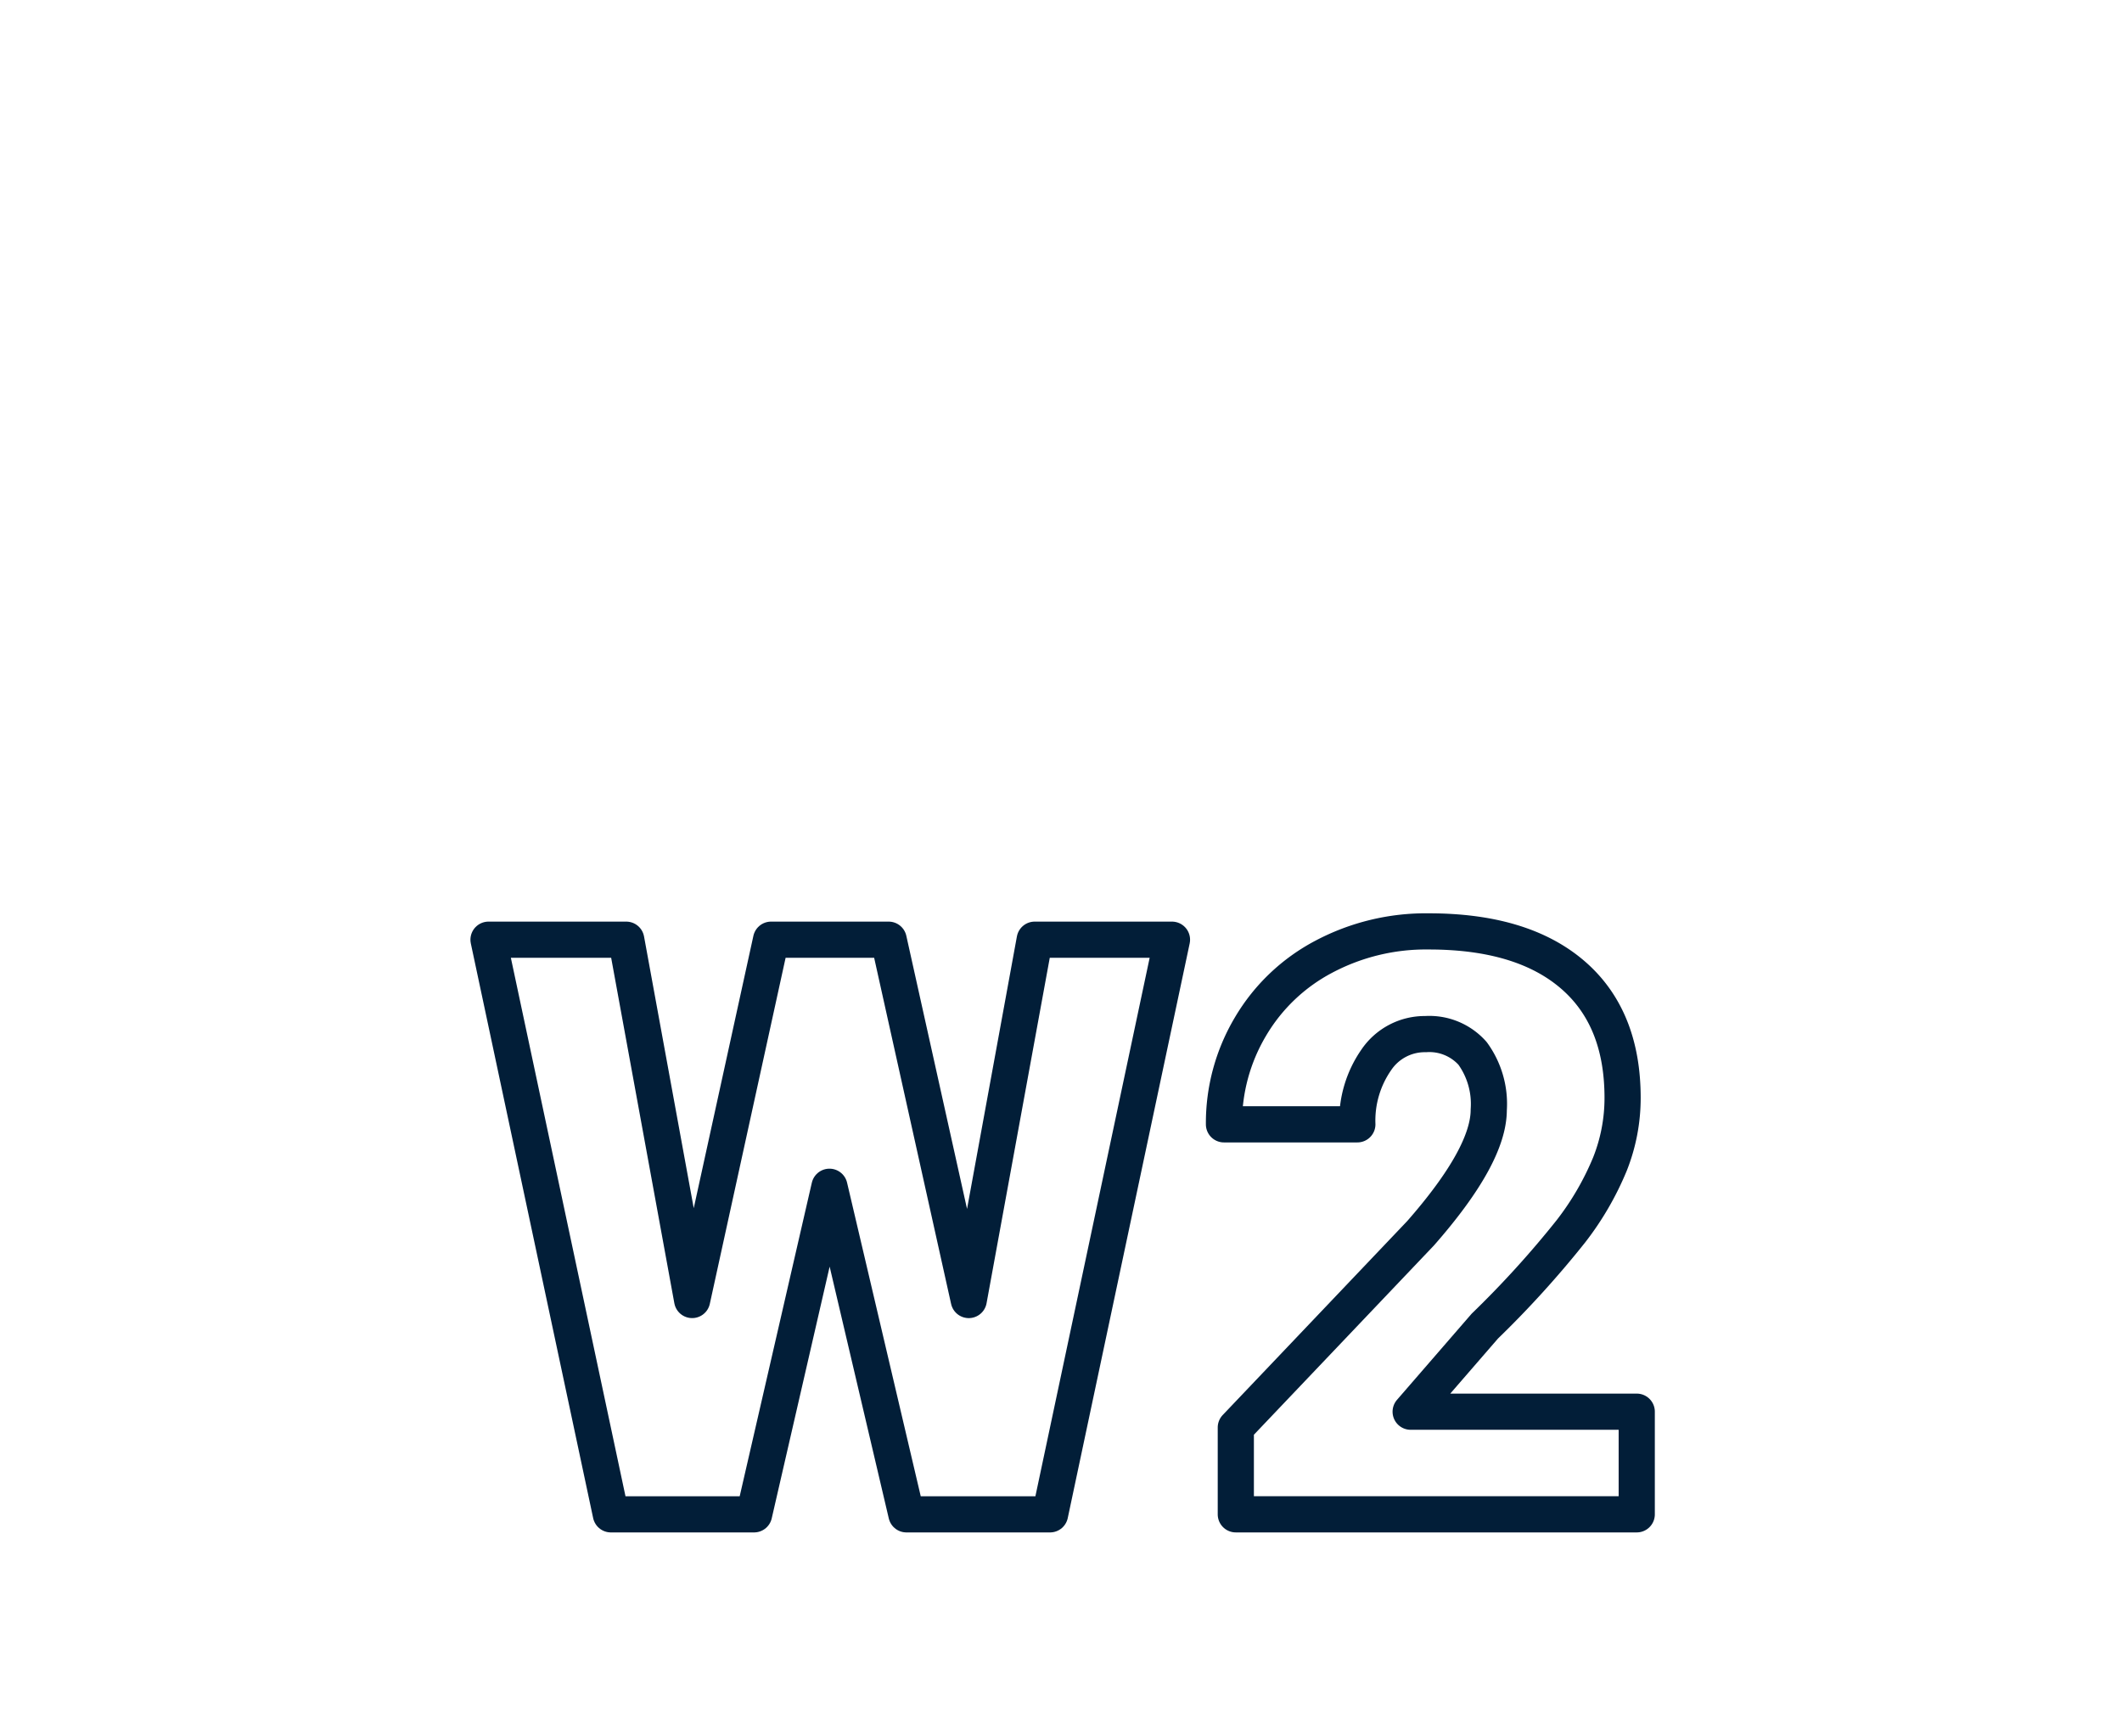
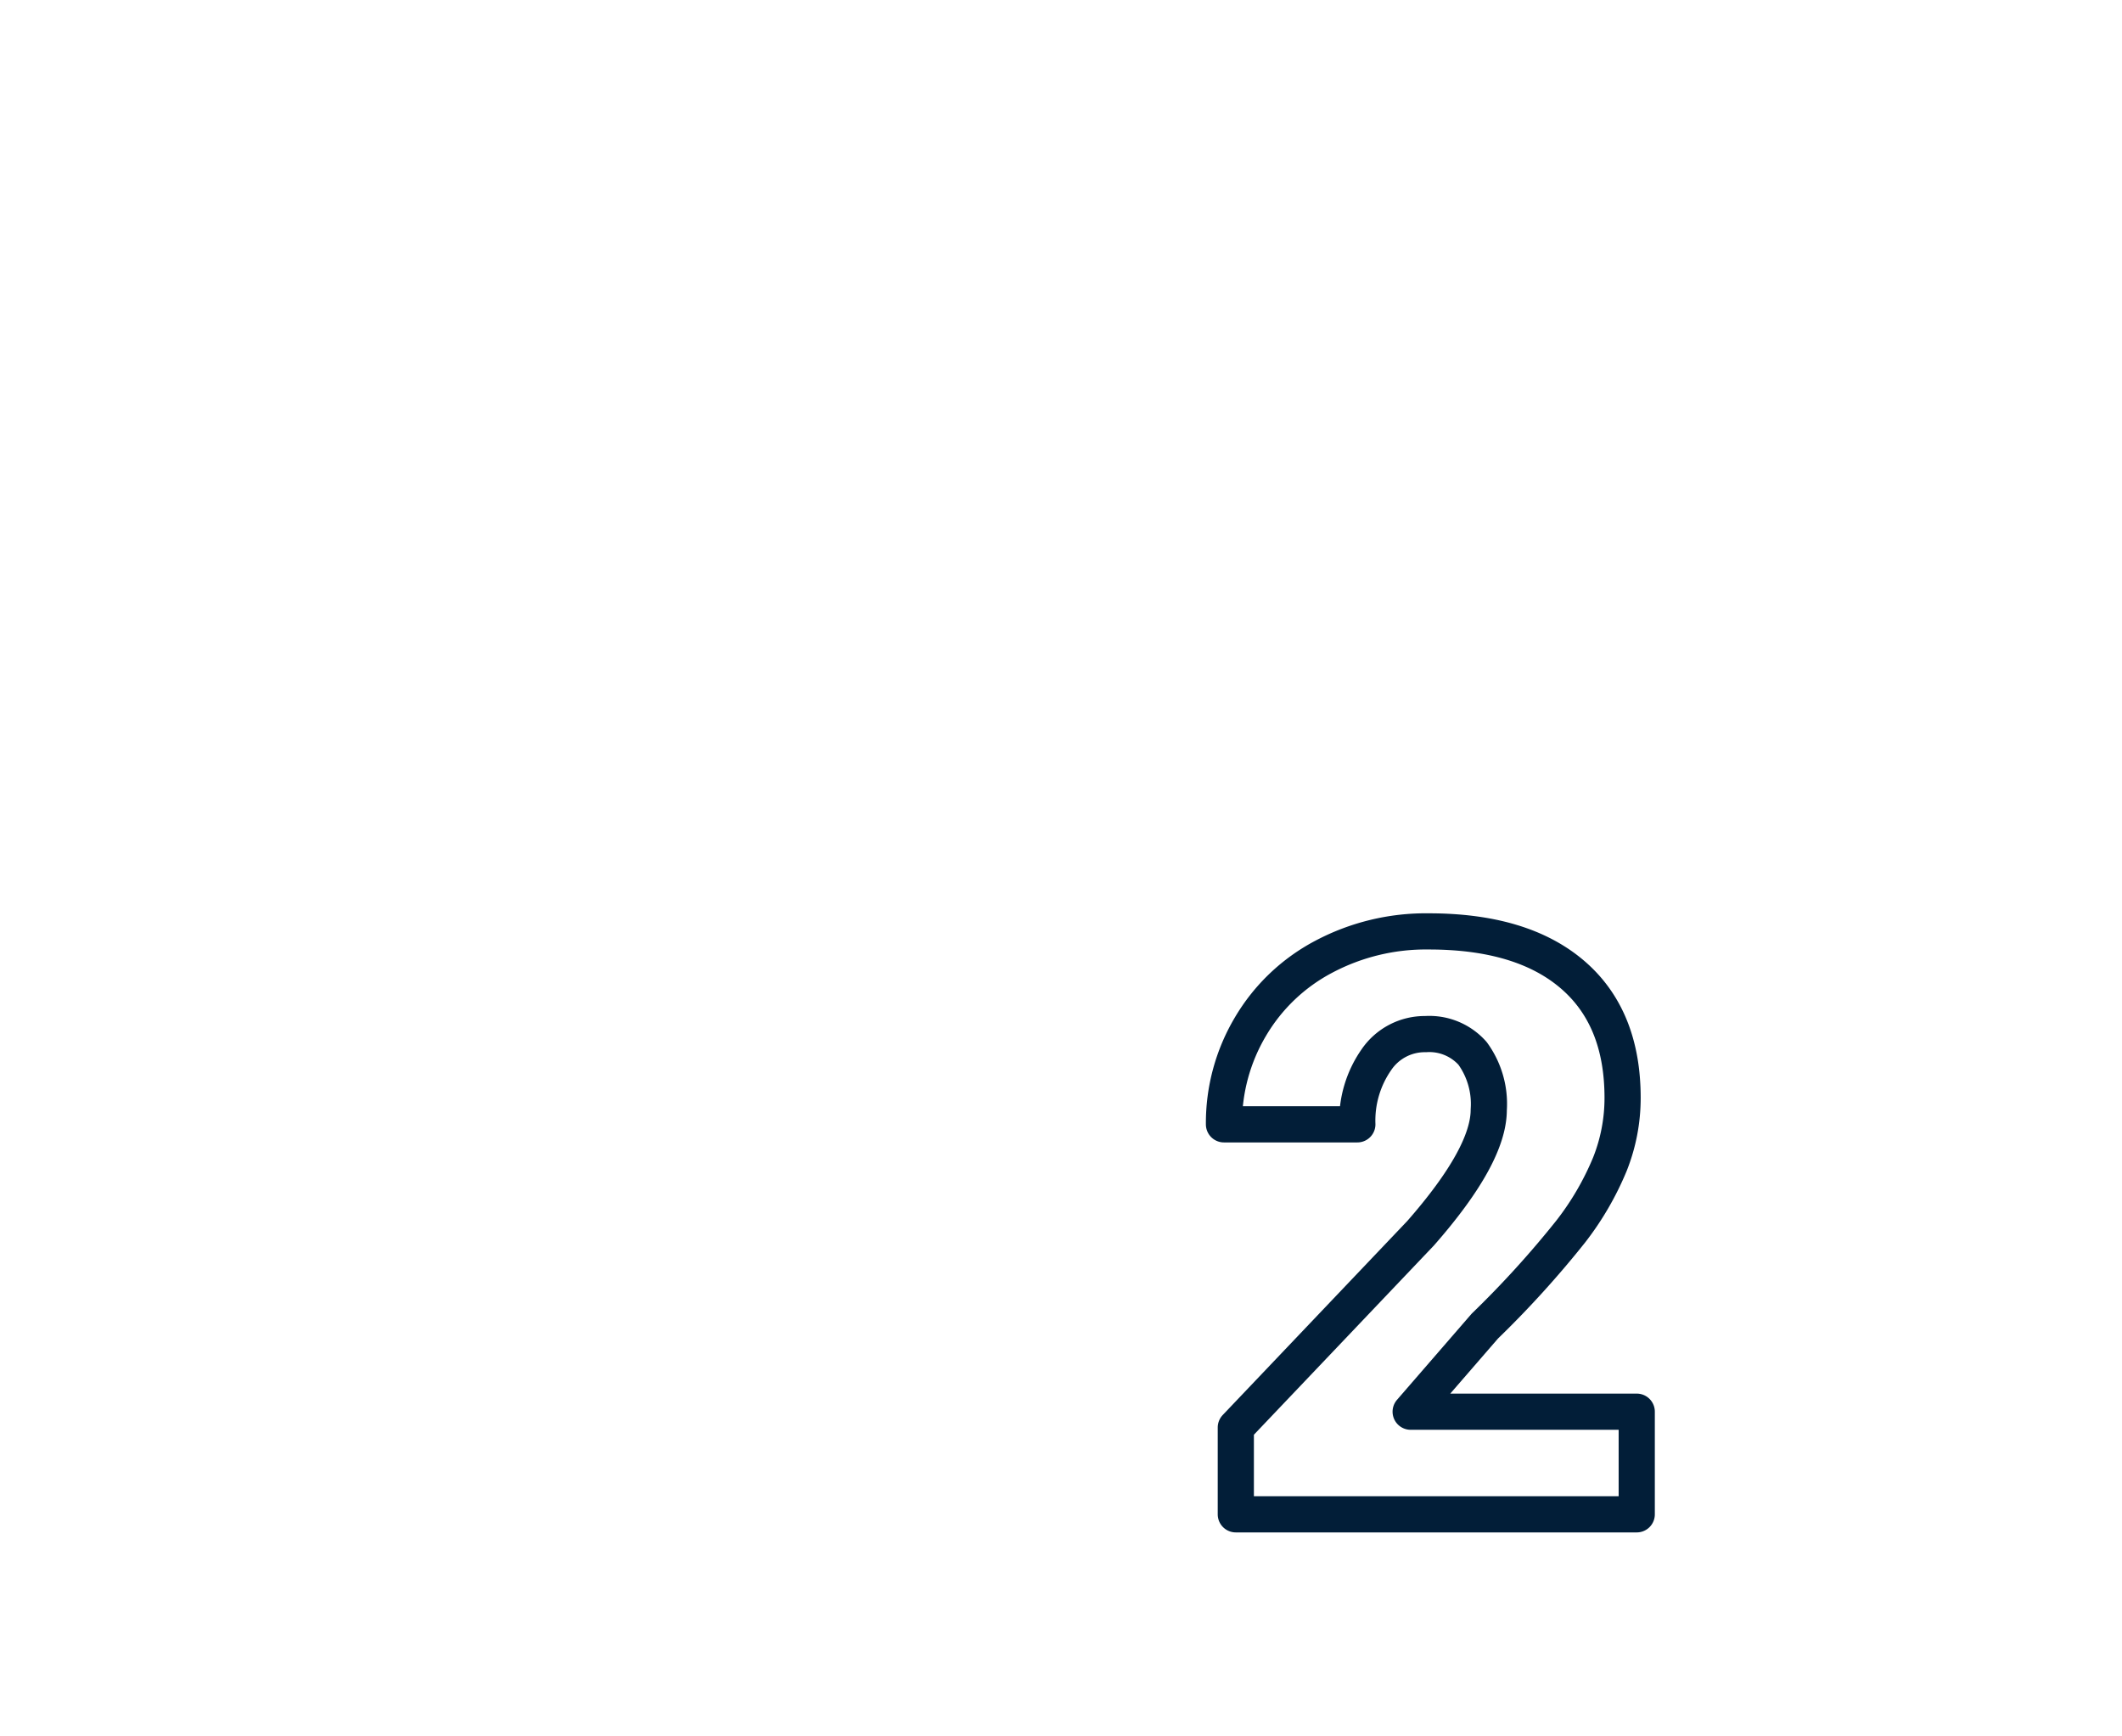
<svg xmlns="http://www.w3.org/2000/svg" width="176" height="144" viewBox="0 0 176 144">
  <defs>
    <clipPath id="clip-path">
      <rect id="Rectangle_106" data-name="Rectangle 106" width="99.719" height="52.826" fill="none" />
    </clipPath>
    <clipPath id="clip-icon_w2">
      <rect width="176" height="144" />
    </clipPath>
  </defs>
  <g id="icon_w2" clip-path="url(#clip-icon_w2)">
    <g id="Group_624" data-name="Group 624" transform="translate(38.276 75)">
      <g id="Group_623" data-name="Group 623" transform="translate(0 0)" clip-path="url(#clip-path)">
-         <path id="Path_134" data-name="Path 134" d="M41.332,31.842,46.8,1.96H58.187L48.074,49.615H36.16L29.778,22.449,23.527,49.615H11.646L1.5,1.96H12.923l5.466,29.881L24.934,1.96h9.754Z" transform="translate(0.742 0.97)" fill="none" stroke="#021e38" stroke-linejoin="round" stroke-width="3" />
        <path id="Path_135" data-name="Path 135" d="M76.546,49.842H43.293v-7.2l15.317-16.1q5.661-6.448,5.662-10.244a7.128,7.128,0,0,0-1.341-4.68,4.789,4.789,0,0,0-3.9-1.6,4.85,4.85,0,0,0-4.091,2.142A8.816,8.816,0,0,0,53.373,17.5H42.311a15.645,15.645,0,0,1,2.194-8.1A15.359,15.359,0,0,1,50.591,3.6,18.073,18.073,0,0,1,59.3,1.5q7.724,0,11.9,3.568t4.173,10.243a14.844,14.844,0,0,1-1.048,5.482,24.043,24.043,0,0,1-3.257,5.6,82.073,82.073,0,0,1-7.119,7.838l-6.154,7.1H76.546Z" transform="translate(20.93 0.742)" fill="none" stroke="#021e38" stroke-linejoin="round" stroke-width="3" />
      </g>
    </g>
  </g>
</svg>